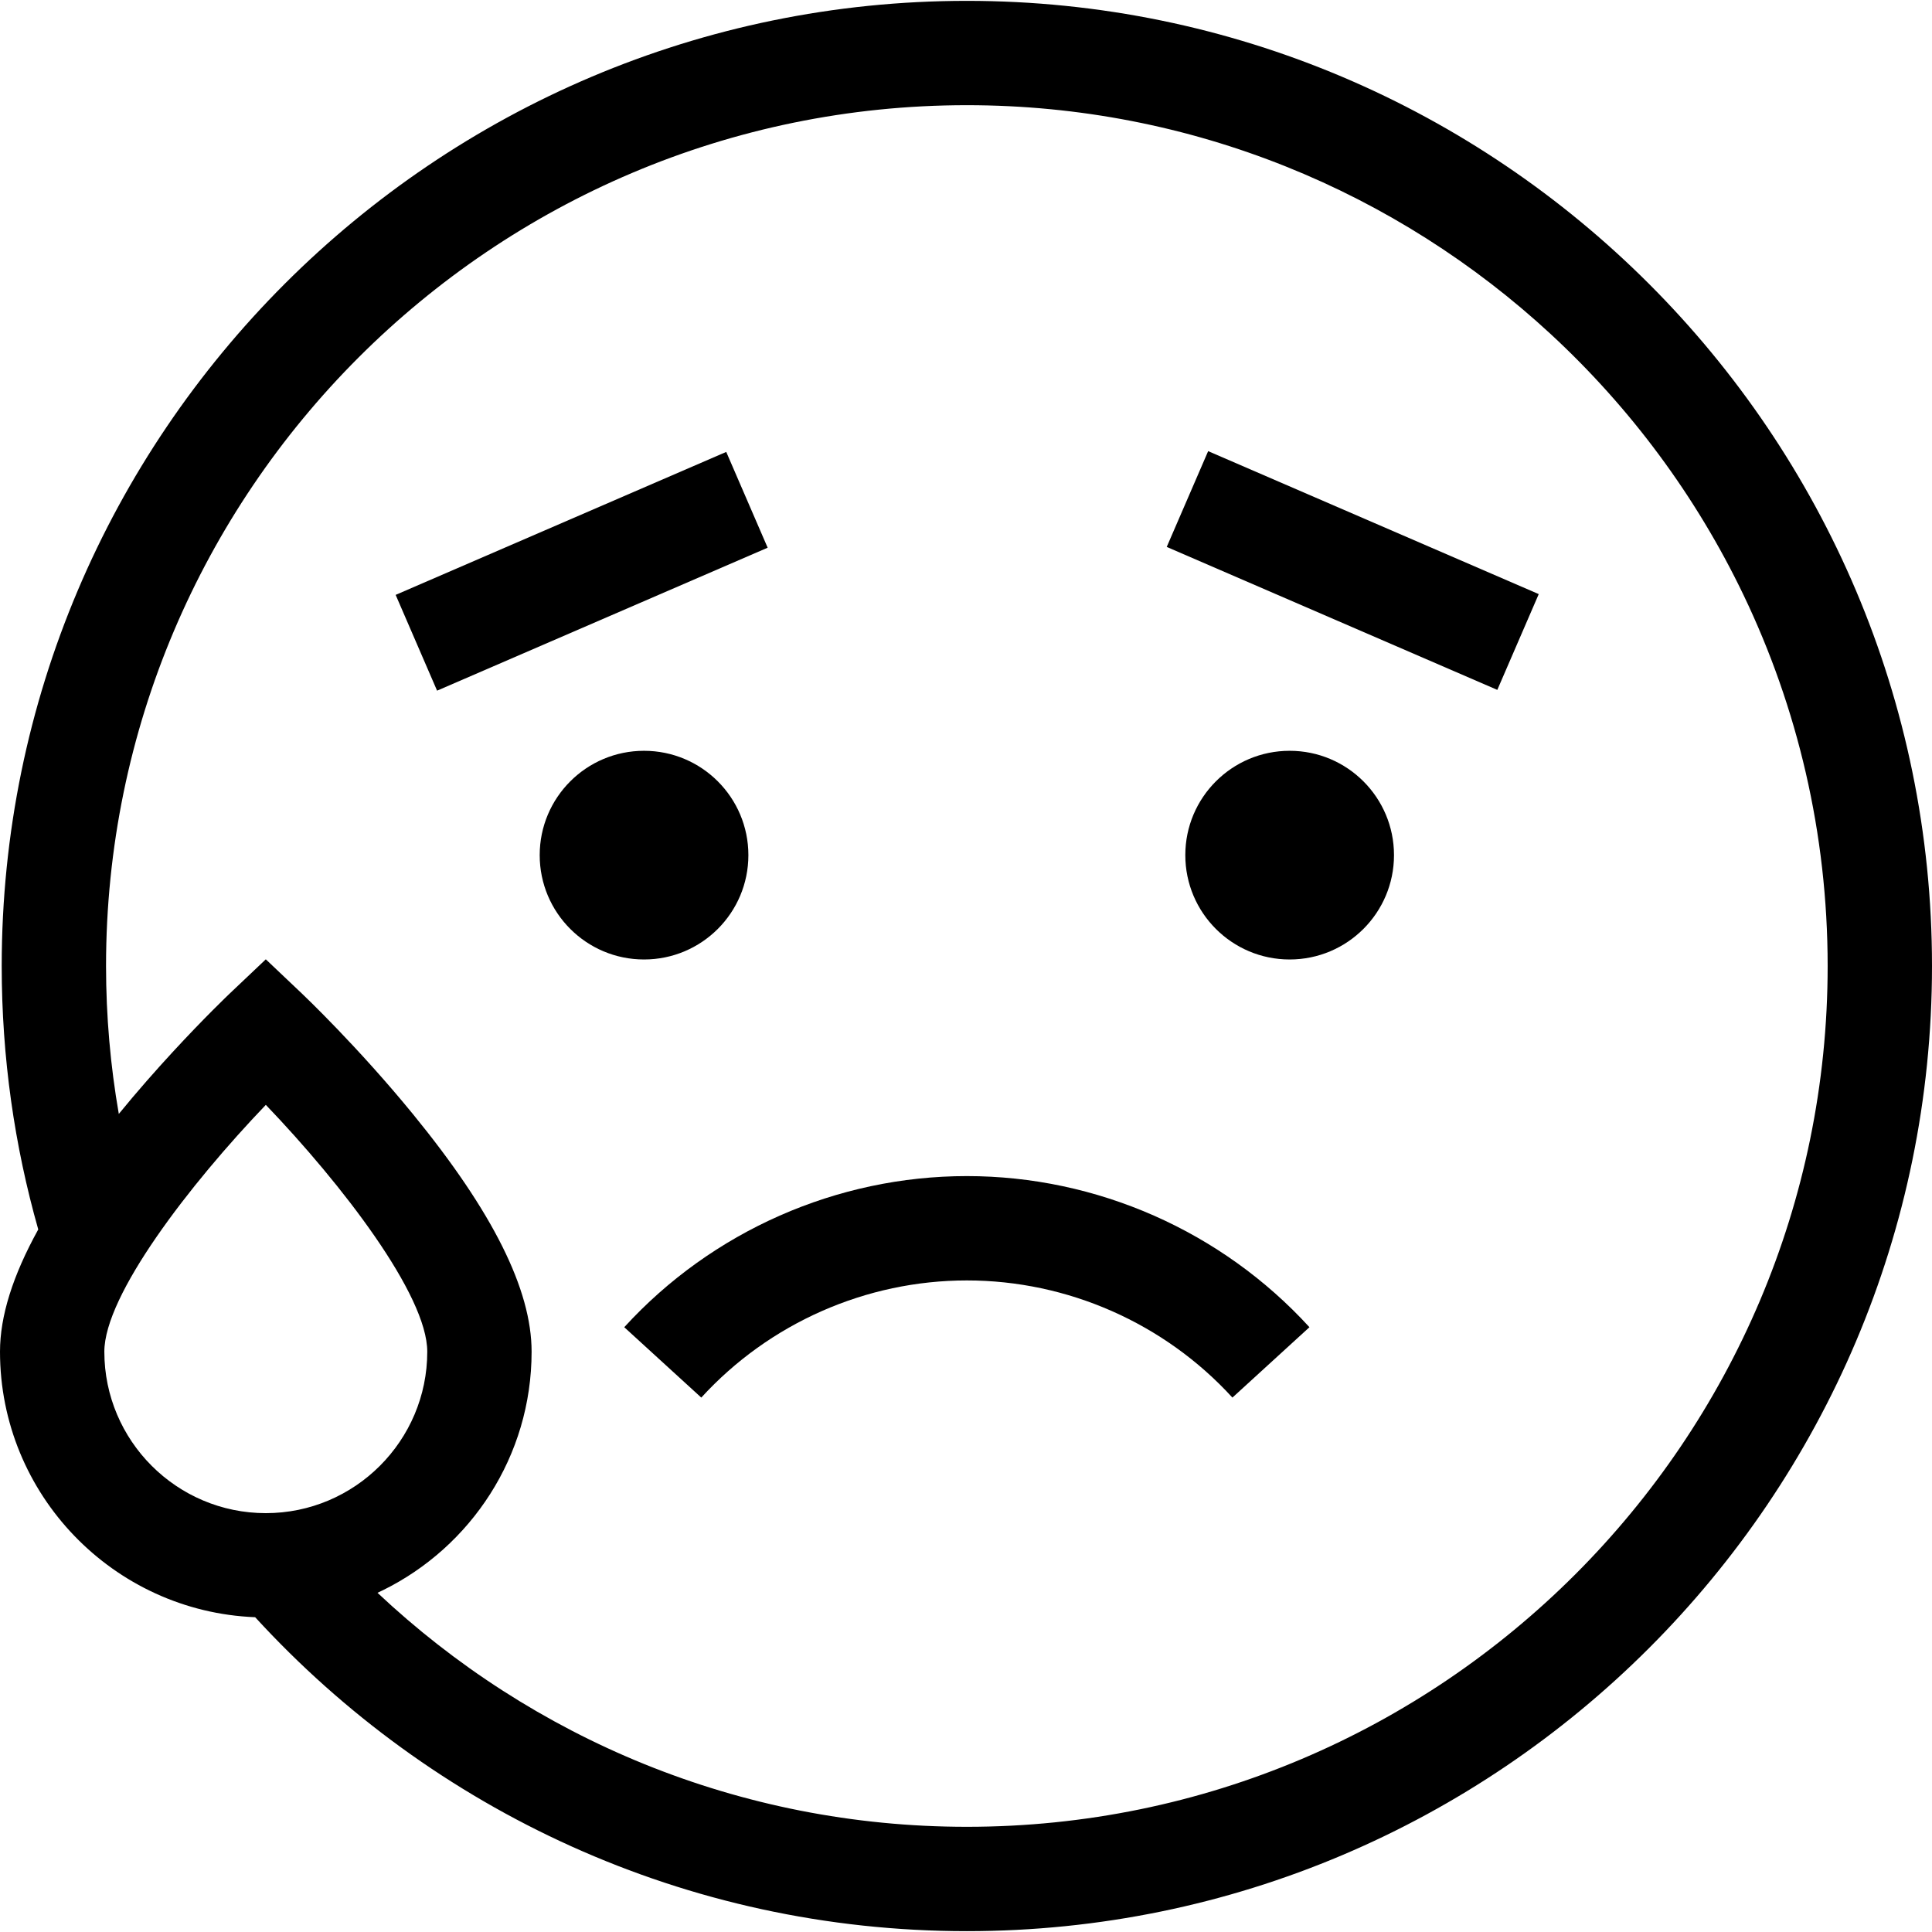
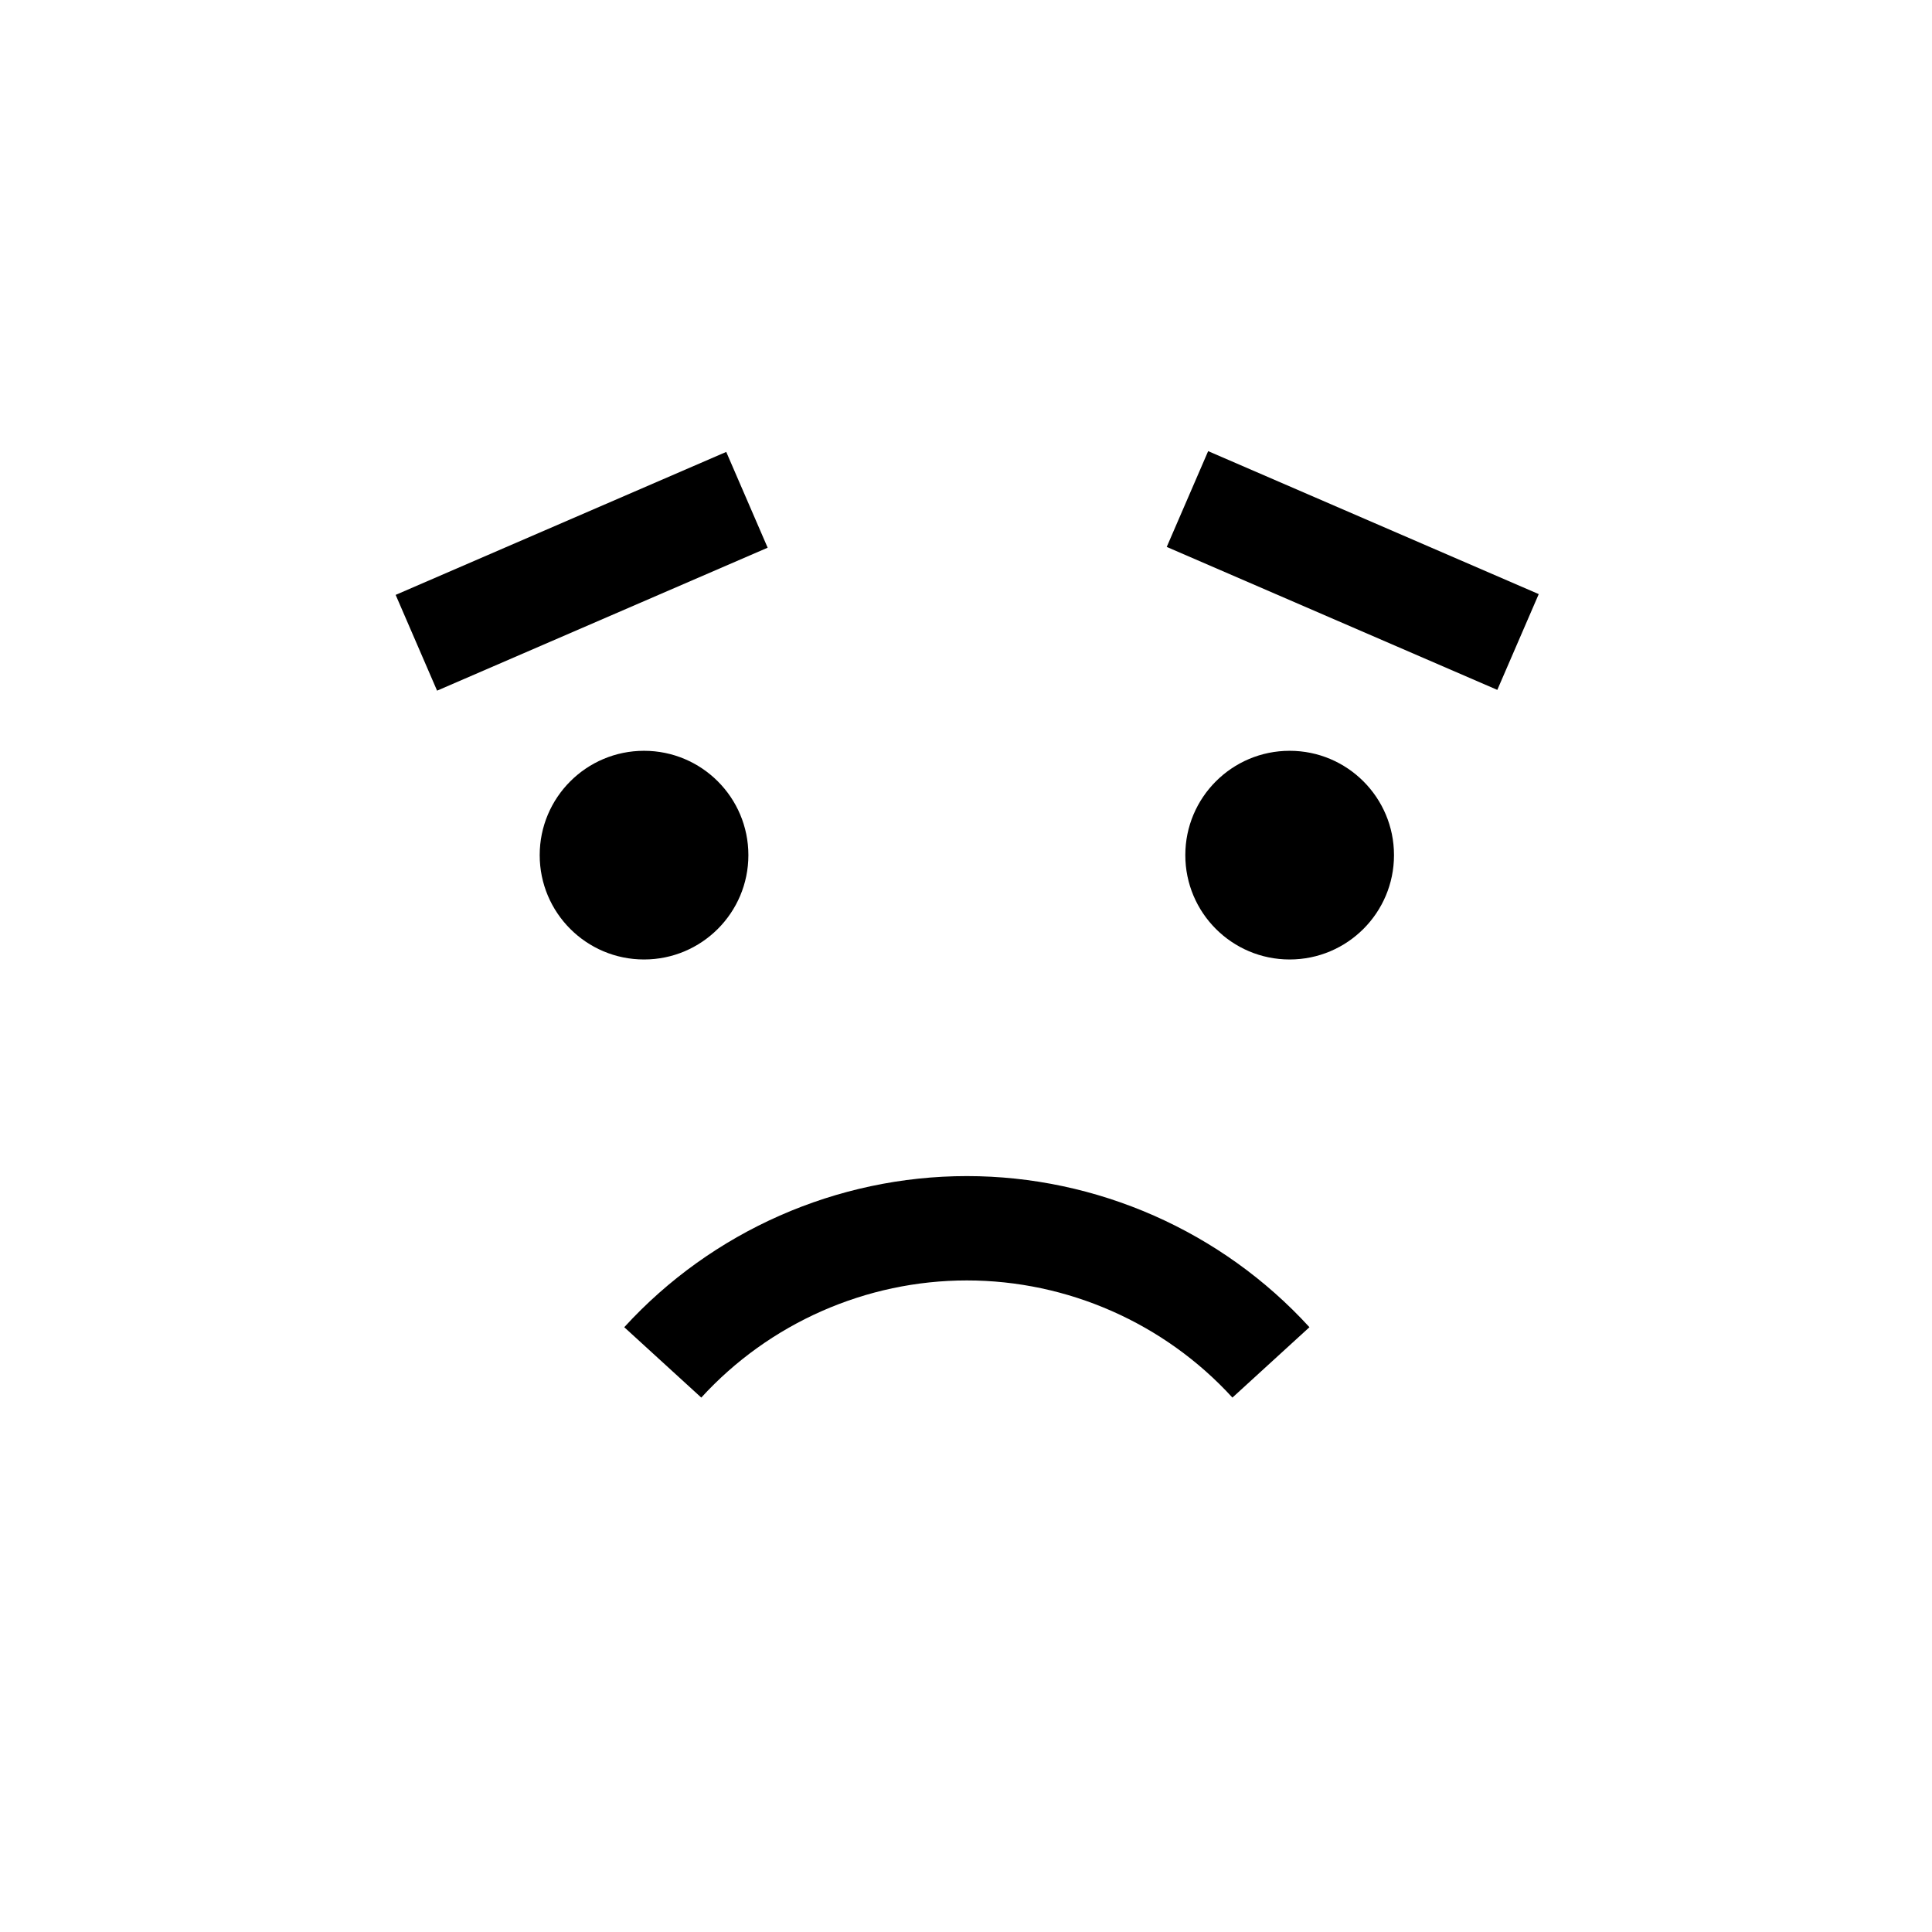
<svg xmlns="http://www.w3.org/2000/svg" fill="#000000" version="1.1" id="Capa_1" viewBox="0 0 296.258 296.258" xml:space="preserve">
  <g>
-     <path d="M148.26,0.131C66.653,0.131,0.262,66.522,0.262,148.129c0,14,1.955,27.553,5.604,40.398C1.939,195.632,0,201.84,0,207.27   c0,21.927,17.407,39.857,39.127,40.718c27.078,29.567,65.976,48.14,109.133,48.14c81.606,0,147.998-66.392,147.998-147.998   C296.258,66.522,229.866,0.131,148.26,0.131z M148.26,280.127c-34.936,0-66.738-13.647-90.374-35.884   c0.271-0.126,0.542-0.252,0.81-0.384c13.504-6.647,22.821-20.549,22.821-36.59c0-9.527-5.948-21.439-18.184-36.416   c-8.415-10.3-16.722-18.2-17.07-18.531l-5.504-5.217l-5.503,5.216c-0.229,0.218-3.897,3.71-8.766,8.989   c-2.536,2.751-5.393,5.979-8.272,9.502c-1.282-7.372-1.957-14.95-1.957-22.684c0-72.784,59.214-131.998,131.998-131.998   c34.523,0,65.987,13.328,89.533,35.102c12.208,11.288,22.289,24.844,29.558,39.996c8.27,17.239,12.907,36.538,12.907,56.9   C280.258,220.913,221.044,280.127,148.26,280.127z M16,207.27c0-8.673,13.101-25.674,24.763-37.847   c11.659,12.161,24.755,29.153,24.755,37.847c0,13.652-11.107,24.76-24.758,24.76C27.107,232.029,16,220.922,16,207.27z" />
    <circle cx="98.759" cy="131.129" r="16" />
    <circle cx="197.759" cy="131.129" r="16" />
    <rect x="179.713" y="79.536" transform="matrix(0.918 0.397 -0.397 0.918 51.861 -75.181)" width="55.22" height="16" />
    <rect x="61.586" y="79.536" transform="matrix(0.918 -0.397 0.397 0.918 -27.441 42.656)" width="55.22" height="16" />
    <path d="M188.983,214.31l11.811-10.793c-13.457-14.727-32.605-23.172-52.534-23.172c-19.931,0-39.079,8.446-52.536,23.172   l11.812,10.793c10.433-11.417,25.276-17.965,40.725-17.965C163.707,196.345,178.55,202.893,188.983,214.31z" />
  </g>
</svg>